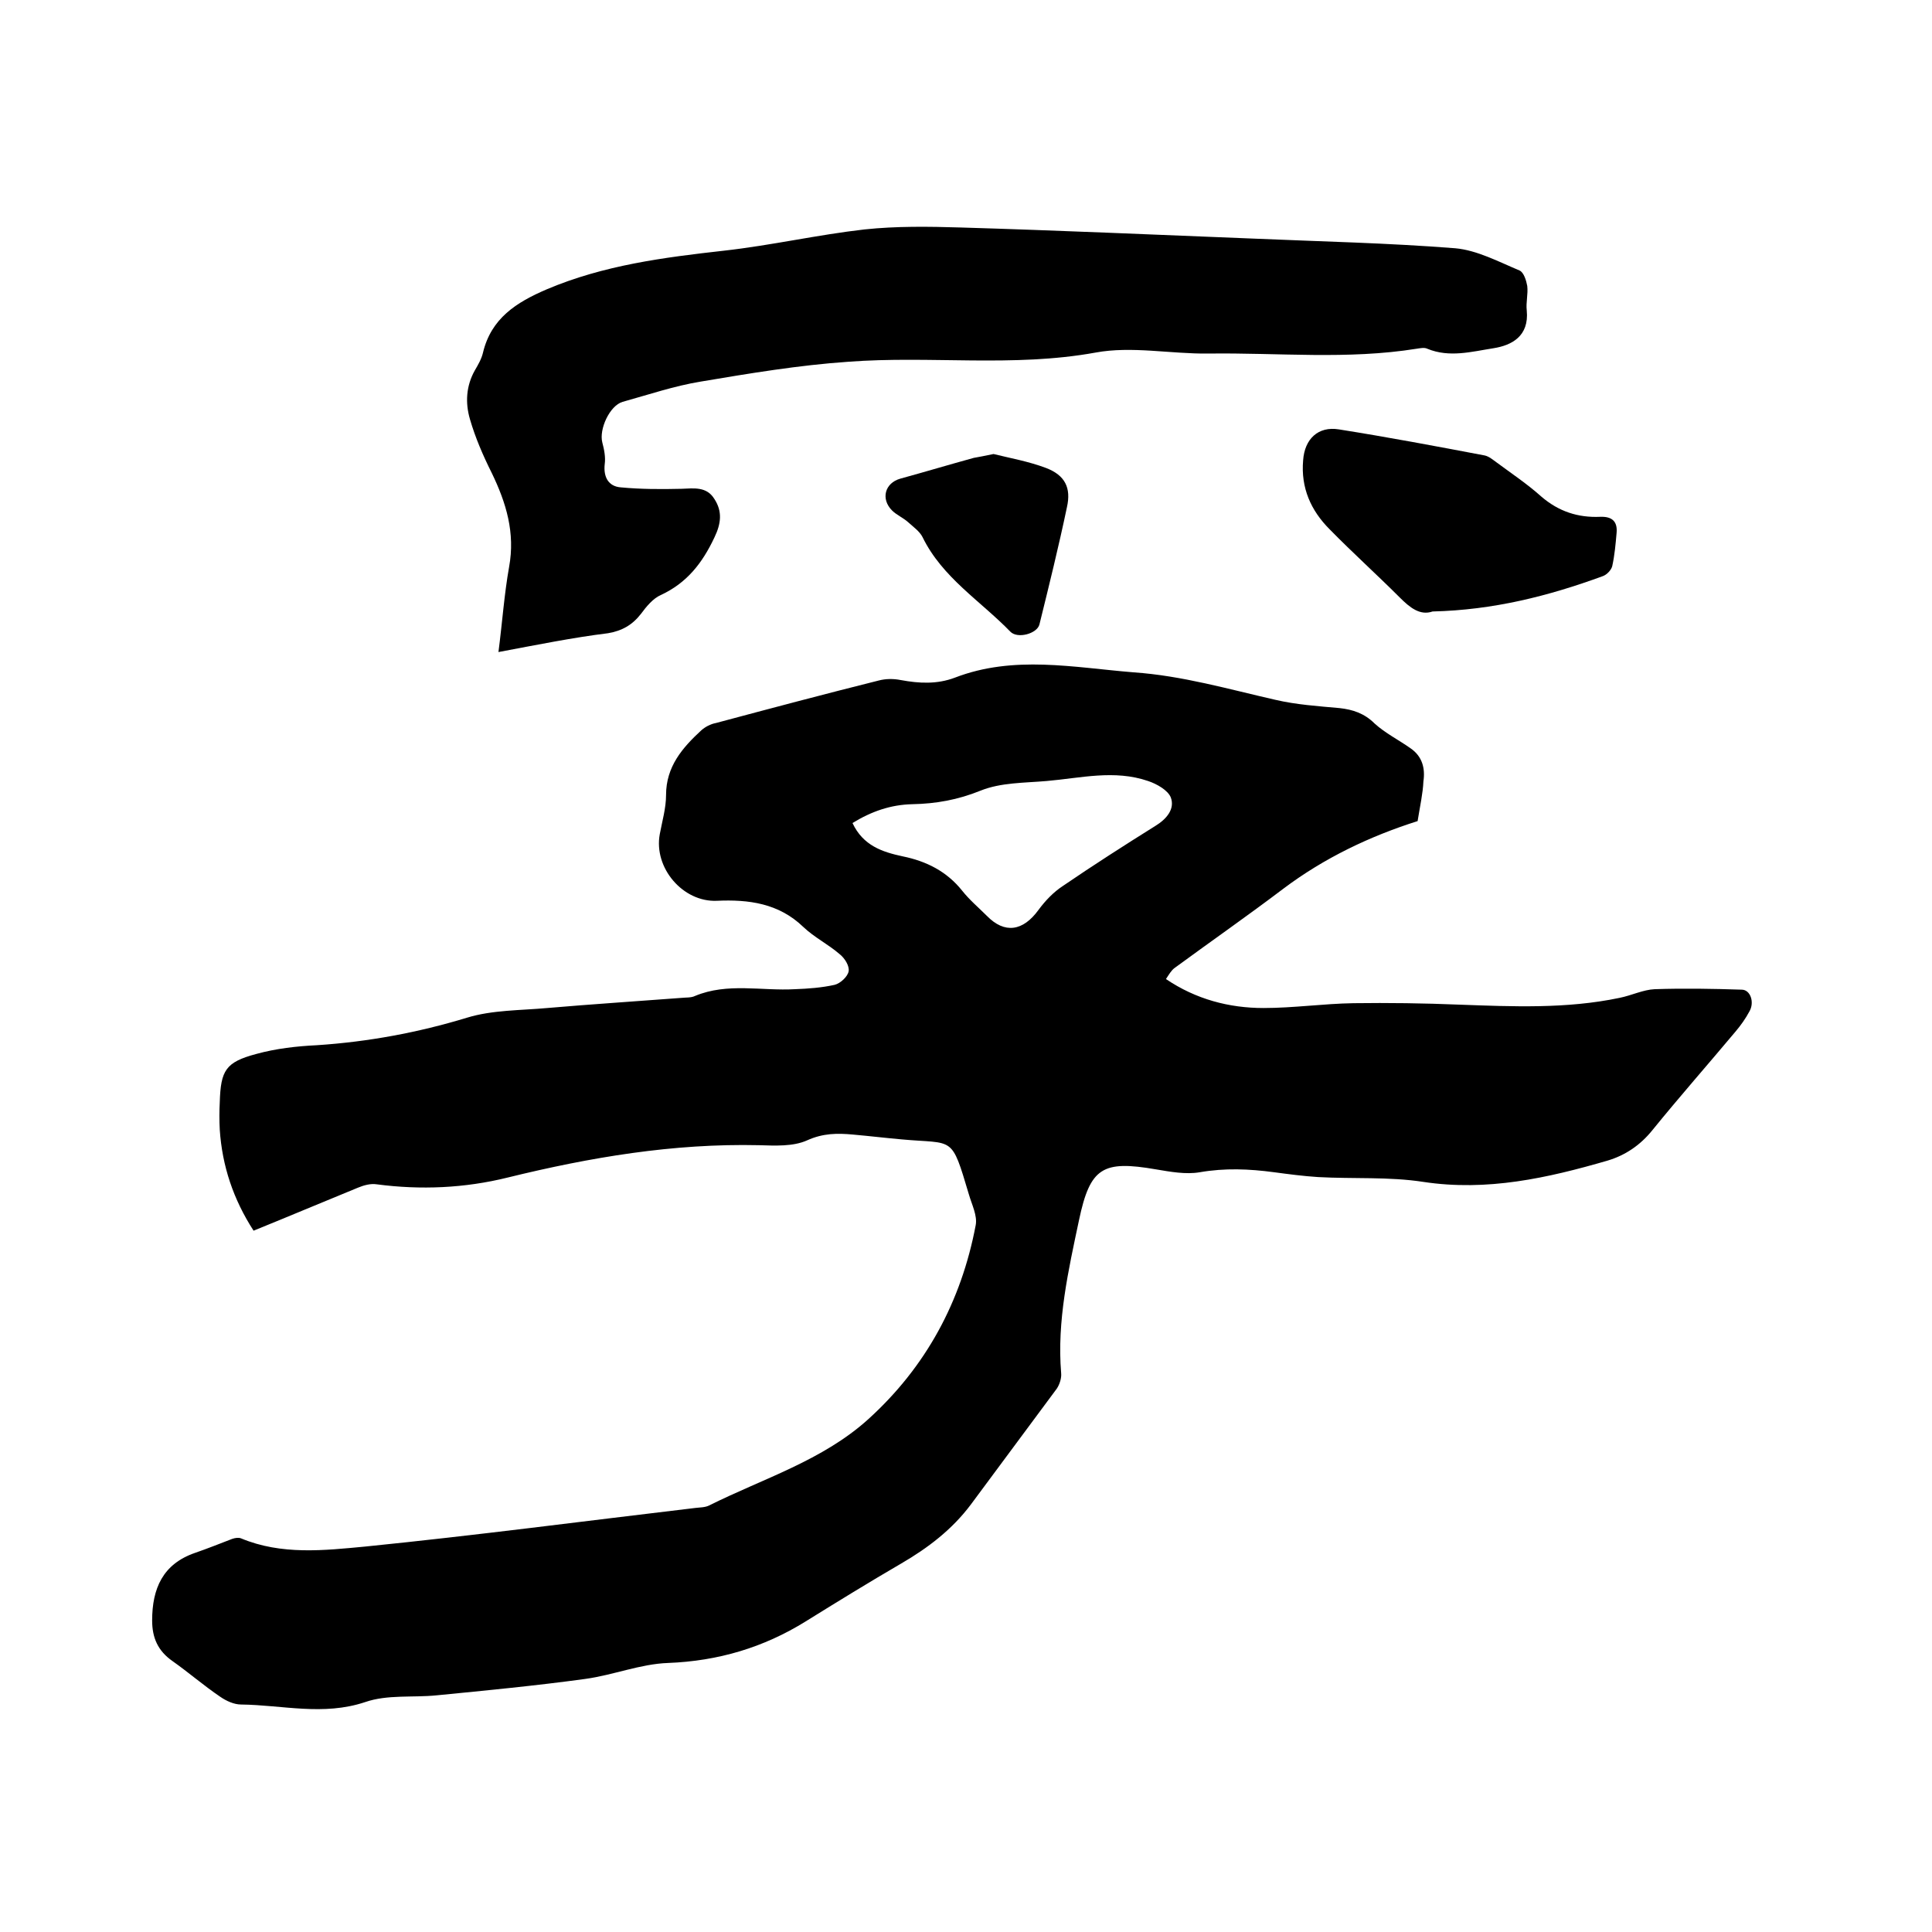
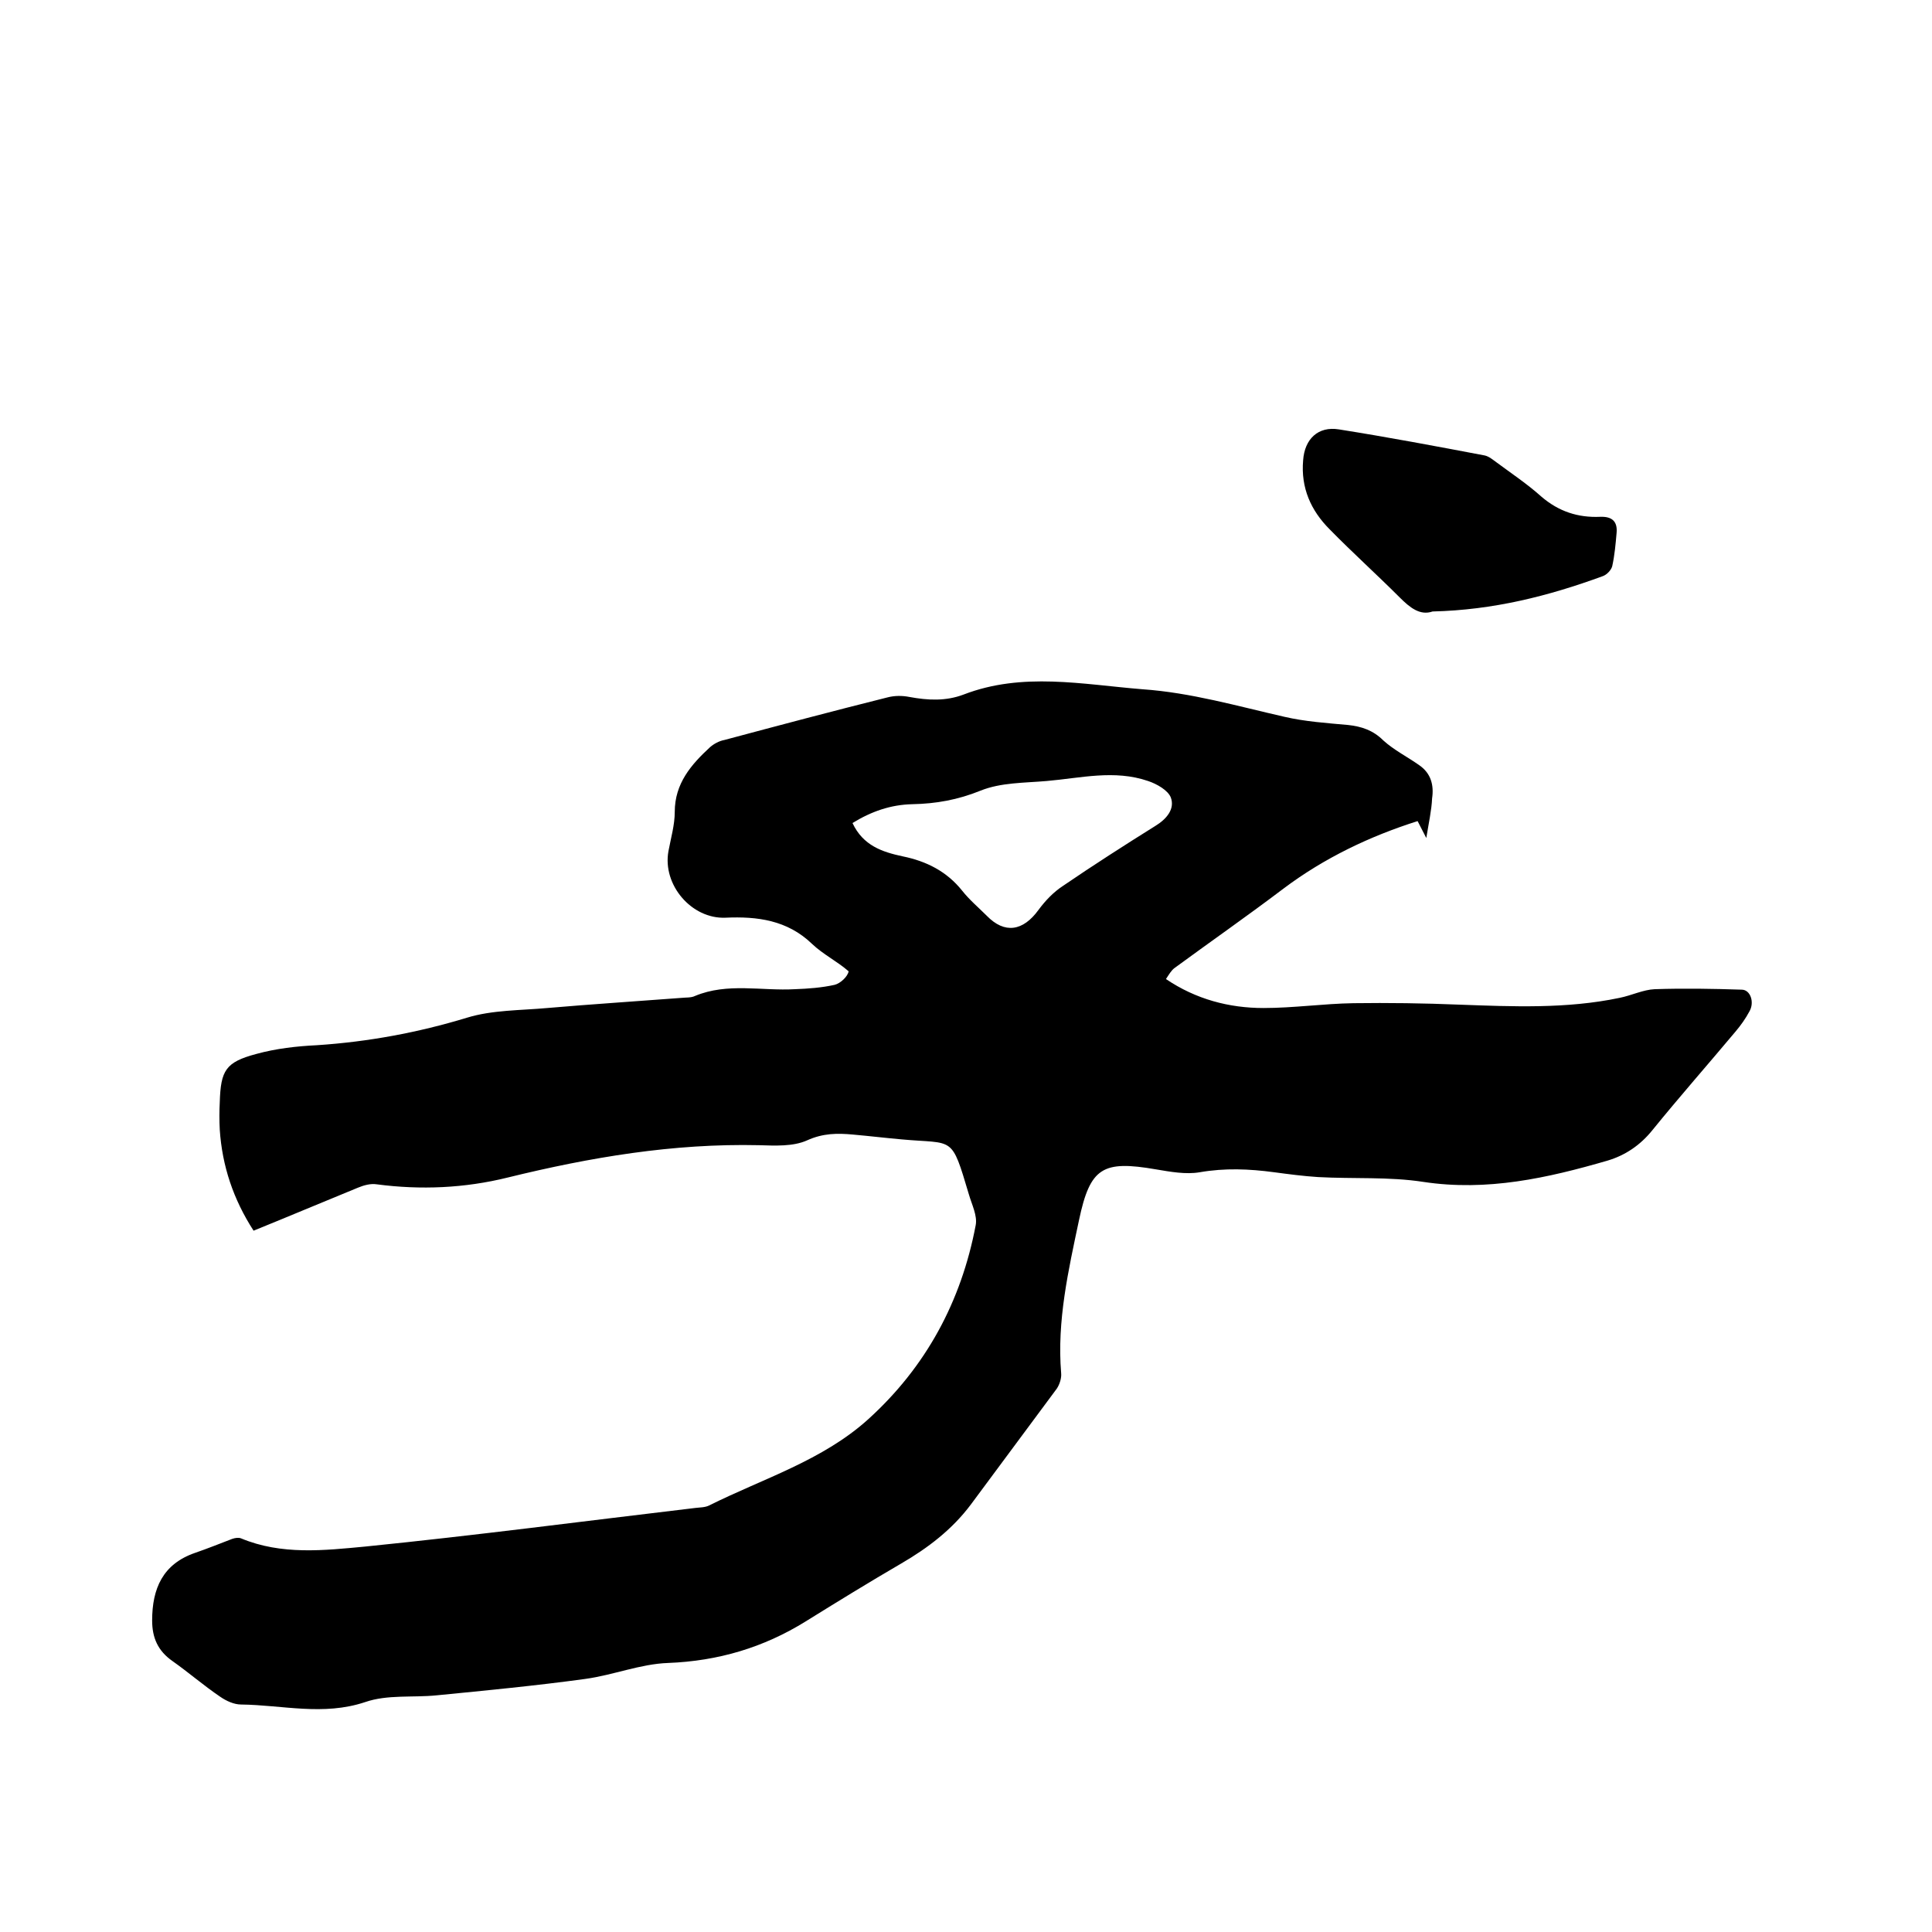
<svg xmlns="http://www.w3.org/2000/svg" enable-background="new 0 0 400 400" viewBox="0 0 400 400">
-   <path d="m293.5 170c-9.8 3.1-19.3 7.6-27.8 14-7.4 5.6-15 10.9-22.5 16.4-.7.5-1.2 1.4-1.8 2.3 6.2 4.2 13.1 6 20.2 6 6.2 0 12.4-.9 18.6-1 7.3-.1 14.6 0 21.9.3 11.1.4 22.2.9 33.2-1.4 2.5-.5 4.9-1.7 7.3-1.8 6-.2 12-.1 18 .1 1.8 0 2.7 2.6 1.6 4.5-.8 1.5-1.8 2.9-2.9 4.2-5.7 6.8-11.6 13.5-17.2 20.4-2.5 3.1-5.6 5.2-9.3 6.3-12.4 3.6-24.9 6.4-38.1 4.4-7.1-1.1-14.5-.6-21.8-1-3.1-.2-6.1-.6-9.1-1-5.2-.7-10.2-.9-15.4 0-2.9.5-6.1-.1-9.1-.6-11-1.9-13.6-.4-15.9 10.5-2.2 10.4-4.6 20.9-3.7 31.7.1 1-.3 2.3-.9 3.2-5.9 8-11.9 16-17.8 24-3.9 5.2-8.9 9-14.4 12.2-6.7 3.9-13.2 7.9-19.8 12-8.7 5.4-18.1 8.2-28.5 8.6-5.7.2-11.3 2.5-17.1 3.3-10.2 1.4-20.6 2.4-30.8 3.4-4.9.5-10.2-.2-14.8 1.4-8.7 2.9-17.1.6-25.7.5-1.4 0-3-.7-4.3-1.6-3.4-2.3-6.5-5-9.9-7.4-3-2.1-4.2-4.8-4.2-8.4 0-6.6 2.2-11.7 8.9-14 2.6-.9 5.1-1.9 7.7-2.9.6-.2 1.3-.3 1.8-.1 8.4 3.5 17.2 2.5 25.7 1.7 22.8-2.3 45.6-5.3 68.4-8 .9-.1 2-.1 2.8-.5 11.2-5.6 23.5-9.3 33-17.9 11.9-10.8 19.2-24.3 22.2-40.1.4-2-.8-4.3-1.4-6.4-3.7-12.4-3-10.4-13.9-11.4-3.4-.3-6.7-.7-10.1-1-3.2-.3-6.2-.3-9.5 1.2-2.9 1.3-6.6 1.1-10 1-17.7-.4-34.9 2.5-52 6.7-8.9 2.2-18 2.6-27.1 1.4-1.3-.2-2.7.2-3.9.7-7.1 2.9-14.2 5.9-21.6 8.9-4.2-6.5-6.5-13.4-7-20.9-.1-1.9-.1-3.8 0-5.7.2-6.6 1.2-8.3 7.6-10 4-1.1 8.3-1.6 12.5-1.8 10.6-.7 20.9-2.6 31.1-5.7 5.2-1.6 11.1-1.5 16.6-2 9.3-.8 18.6-1.4 27.8-2.1.9-.1 2 0 2.8-.4 6.7-2.8 13.8-1 20.7-1.4 2.7-.1 5.5-.3 8.2-.9 1.2-.3 2.7-1.7 2.9-2.8s-.8-2.7-1.8-3.5c-2.4-2.1-5.3-3.5-7.6-5.7-5.1-4.9-11.3-5.7-17.9-5.4-7 .3-13.1-6.8-11.8-13.8.5-2.7 1.3-5.4 1.3-8.1 0-5.9 3.4-9.8 7.3-13.4.8-.7 1.9-1.3 3-1.5 11.2-3 22.5-6 33.7-8.8 1.5-.4 3.1-.4 4.6-.1 3.8.7 7.5.9 11.2-.5 12.2-4.7 24.6-2.1 37-1.1 10.1.7 19.7 3.5 29.4 5.7 4.3 1 8.8 1.3 13.2 1.7 2.8.3 5.2 1.1 7.3 3.2 2.2 2 5 3.4 7.4 5.1 2.5 1.7 3.1 4.2 2.7 6.9-.1 2.4-.7 5.1-1.2 8.2zm-117 .4c2.2 4.7 6.2 6 10.4 6.9 4.9 1 9.1 3.1 12.3 7.1 1.5 1.9 3.4 3.5 5.1 5.2 3.7 3.8 7.5 3.2 10.7-1.2 1.4-1.9 3.1-3.7 5.1-5 6.3-4.3 12.7-8.4 19.1-12.4 2.3-1.4 4.1-3.5 3.2-5.9-.6-1.5-2.9-2.8-4.7-3.4-7-2.4-14-.6-21 0-4.6.4-9.5.3-13.7 2-4.7 1.9-9.2 2.7-14.1 2.8-4.5.1-8.5 1.5-12.4 3.9z" />
-   <path d="m103.2 135c.8-6.2 1.2-12 2.2-17.6 1.3-7.1-.6-13.3-3.6-19.5-1.8-3.6-3.4-7.3-4.5-11.1-1-3.4-.8-6.9 1-10.1.7-1.2 1.4-2.4 1.7-3.7 1.7-7.1 6.9-10.4 13.2-13.1 11.8-5 24.2-6.6 36.7-8 9.8-1.1 19.4-3.3 29.1-4.4 6.6-.7 13.3-.6 19.9-.4 20.2.6 40.4 1.5 60.6 2.3 13.9.6 27.9.9 41.8 2 4.5.4 9 2.8 13.3 4.6.9.4 1.4 2.1 1.6 3.2.2 1.7-.3 3.4-.1 5.1.5 5.3-3.1 7.2-6.9 7.8-4.5.7-9.1 2-13.7.1-.6-.3-1.5-.1-2.2 0-14.3 2.3-28.7.8-43.1 1-7.8.1-15.9-1.6-23.4-.2-17.1 3.1-34.2.6-51.2 1.9-10.2.7-20.4 2.4-30.5 4.1-5.5.9-10.8 2.7-16.2 4.2-2.7.8-4.9 5.7-4.2 8.4.4 1.5.7 3.1.5 4.5-.3 2.7.8 4.6 3.3 4.8 4.2.4 8.4.4 12.6.3 2.6-.1 5.2-.5 6.8 2.1 1.7 2.6 1.4 5.1 0 8-2.5 5.3-5.7 9.4-11.1 11.9-1.6.7-3 2.4-4.1 3.9-1.8 2.3-3.9 3.5-6.8 4-7.3.9-14.7 2.4-22.7 3.9z" />
+   <path d="m293.5 170c-9.8 3.1-19.3 7.6-27.8 14-7.4 5.6-15 10.9-22.5 16.4-.7.5-1.2 1.4-1.8 2.3 6.2 4.2 13.1 6 20.2 6 6.2 0 12.4-.9 18.6-1 7.3-.1 14.6 0 21.9.3 11.1.4 22.2.9 33.2-1.4 2.5-.5 4.9-1.7 7.3-1.8 6-.2 12-.1 18 .1 1.8 0 2.7 2.6 1.6 4.5-.8 1.5-1.8 2.9-2.9 4.2-5.7 6.8-11.6 13.5-17.2 20.4-2.5 3.1-5.6 5.2-9.3 6.3-12.4 3.6-24.9 6.4-38.1 4.4-7.1-1.1-14.5-.6-21.8-1-3.1-.2-6.1-.6-9.1-1-5.2-.7-10.2-.9-15.4 0-2.9.5-6.1-.1-9.1-.6-11-1.9-13.6-.4-15.9 10.5-2.2 10.4-4.6 20.9-3.7 31.7.1 1-.3 2.3-.9 3.2-5.9 8-11.9 16-17.8 24-3.9 5.2-8.9 9-14.4 12.2-6.7 3.9-13.2 7.9-19.8 12-8.7 5.4-18.1 8.2-28.5 8.6-5.7.2-11.3 2.5-17.1 3.3-10.2 1.4-20.6 2.4-30.8 3.4-4.9.5-10.2-.2-14.8 1.4-8.7 2.9-17.1.6-25.7.5-1.4 0-3-.7-4.3-1.6-3.4-2.3-6.5-5-9.9-7.4-3-2.1-4.2-4.8-4.2-8.4 0-6.6 2.2-11.7 8.9-14 2.6-.9 5.1-1.9 7.7-2.9.6-.2 1.3-.3 1.8-.1 8.4 3.5 17.2 2.5 25.7 1.7 22.8-2.3 45.6-5.3 68.4-8 .9-.1 2-.1 2.8-.5 11.2-5.6 23.5-9.3 33-17.9 11.9-10.8 19.2-24.3 22.2-40.1.4-2-.8-4.3-1.4-6.4-3.7-12.4-3-10.4-13.9-11.4-3.4-.3-6.7-.7-10.1-1-3.2-.3-6.2-.3-9.5 1.2-2.9 1.3-6.6 1.1-10 1-17.7-.4-34.9 2.5-52 6.7-8.9 2.2-18 2.6-27.1 1.4-1.3-.2-2.7.2-3.9.7-7.1 2.9-14.2 5.9-21.6 8.9-4.2-6.5-6.5-13.4-7-20.9-.1-1.9-.1-3.8 0-5.7.2-6.6 1.2-8.3 7.6-10 4-1.1 8.3-1.6 12.5-1.8 10.6-.7 20.9-2.6 31.1-5.7 5.2-1.6 11.1-1.5 16.6-2 9.3-.8 18.6-1.4 27.8-2.1.9-.1 2 0 2.8-.4 6.7-2.8 13.8-1 20.7-1.4 2.7-.1 5.5-.3 8.2-.9 1.2-.3 2.7-1.7 2.9-2.8c-2.4-2.1-5.3-3.5-7.6-5.7-5.1-4.9-11.3-5.7-17.9-5.4-7 .3-13.1-6.8-11.8-13.8.5-2.7 1.3-5.4 1.3-8.1 0-5.9 3.4-9.8 7.3-13.4.8-.7 1.9-1.3 3-1.5 11.2-3 22.5-6 33.7-8.8 1.5-.4 3.1-.4 4.6-.1 3.8.7 7.5.9 11.2-.5 12.2-4.7 24.6-2.1 37-1.1 10.1.7 19.7 3.5 29.4 5.7 4.3 1 8.8 1.3 13.2 1.7 2.8.3 5.2 1.1 7.3 3.2 2.2 2 5 3.4 7.4 5.1 2.5 1.7 3.1 4.2 2.7 6.9-.1 2.4-.7 5.1-1.2 8.2zm-117 .4c2.2 4.7 6.2 6 10.4 6.9 4.9 1 9.1 3.1 12.3 7.1 1.5 1.9 3.4 3.5 5.1 5.2 3.7 3.8 7.5 3.2 10.7-1.2 1.4-1.9 3.1-3.7 5.1-5 6.3-4.3 12.7-8.4 19.1-12.4 2.3-1.4 4.1-3.5 3.2-5.9-.6-1.5-2.9-2.8-4.7-3.4-7-2.4-14-.6-21 0-4.6.4-9.5.3-13.7 2-4.7 1.9-9.2 2.7-14.1 2.8-4.5.1-8.5 1.5-12.4 3.9z" />
  <path d="m296.6 126.6c-2.6.9-4.7-.8-6.8-2.9-4.8-4.8-9.8-9.3-14.5-14.1-3.9-3.9-6-8.6-5.5-14.3.3-4.4 3.1-7.1 7.4-6.4 10.1 1.6 20.2 3.5 30.2 5.4.9.2 1.7.9 2.4 1.4 3.1 2.3 6.4 4.5 9.3 7.1 3.6 3.1 7.6 4.4 12.2 4.2 2.5-.1 3.6 1 3.4 3.3s-.4 4.6-.9 6.9c-.2.8-1.1 1.8-2 2.1-11.2 4.1-22.6 7-35.2 7.3z" />
-   <path d="m205.7 94c3.2.8 7.2 1.5 10.9 2.9 3.9 1.5 5.2 4.1 4.3 8.1-1.7 8.1-3.7 16.2-5.7 24.3-.5 1.9-4.5 3-6 1.5-6.2-6.4-14.1-11.2-18.2-19.6-.6-1.2-1.9-2.1-3-3.1-1-.9-2.4-1.5-3.3-2.4-2.4-2.4-1.5-5.7 1.7-6.6 5.1-1.4 10.1-2.9 15.2-4.3 1.1-.2 2.2-.4 4.1-.8z" />
</svg>